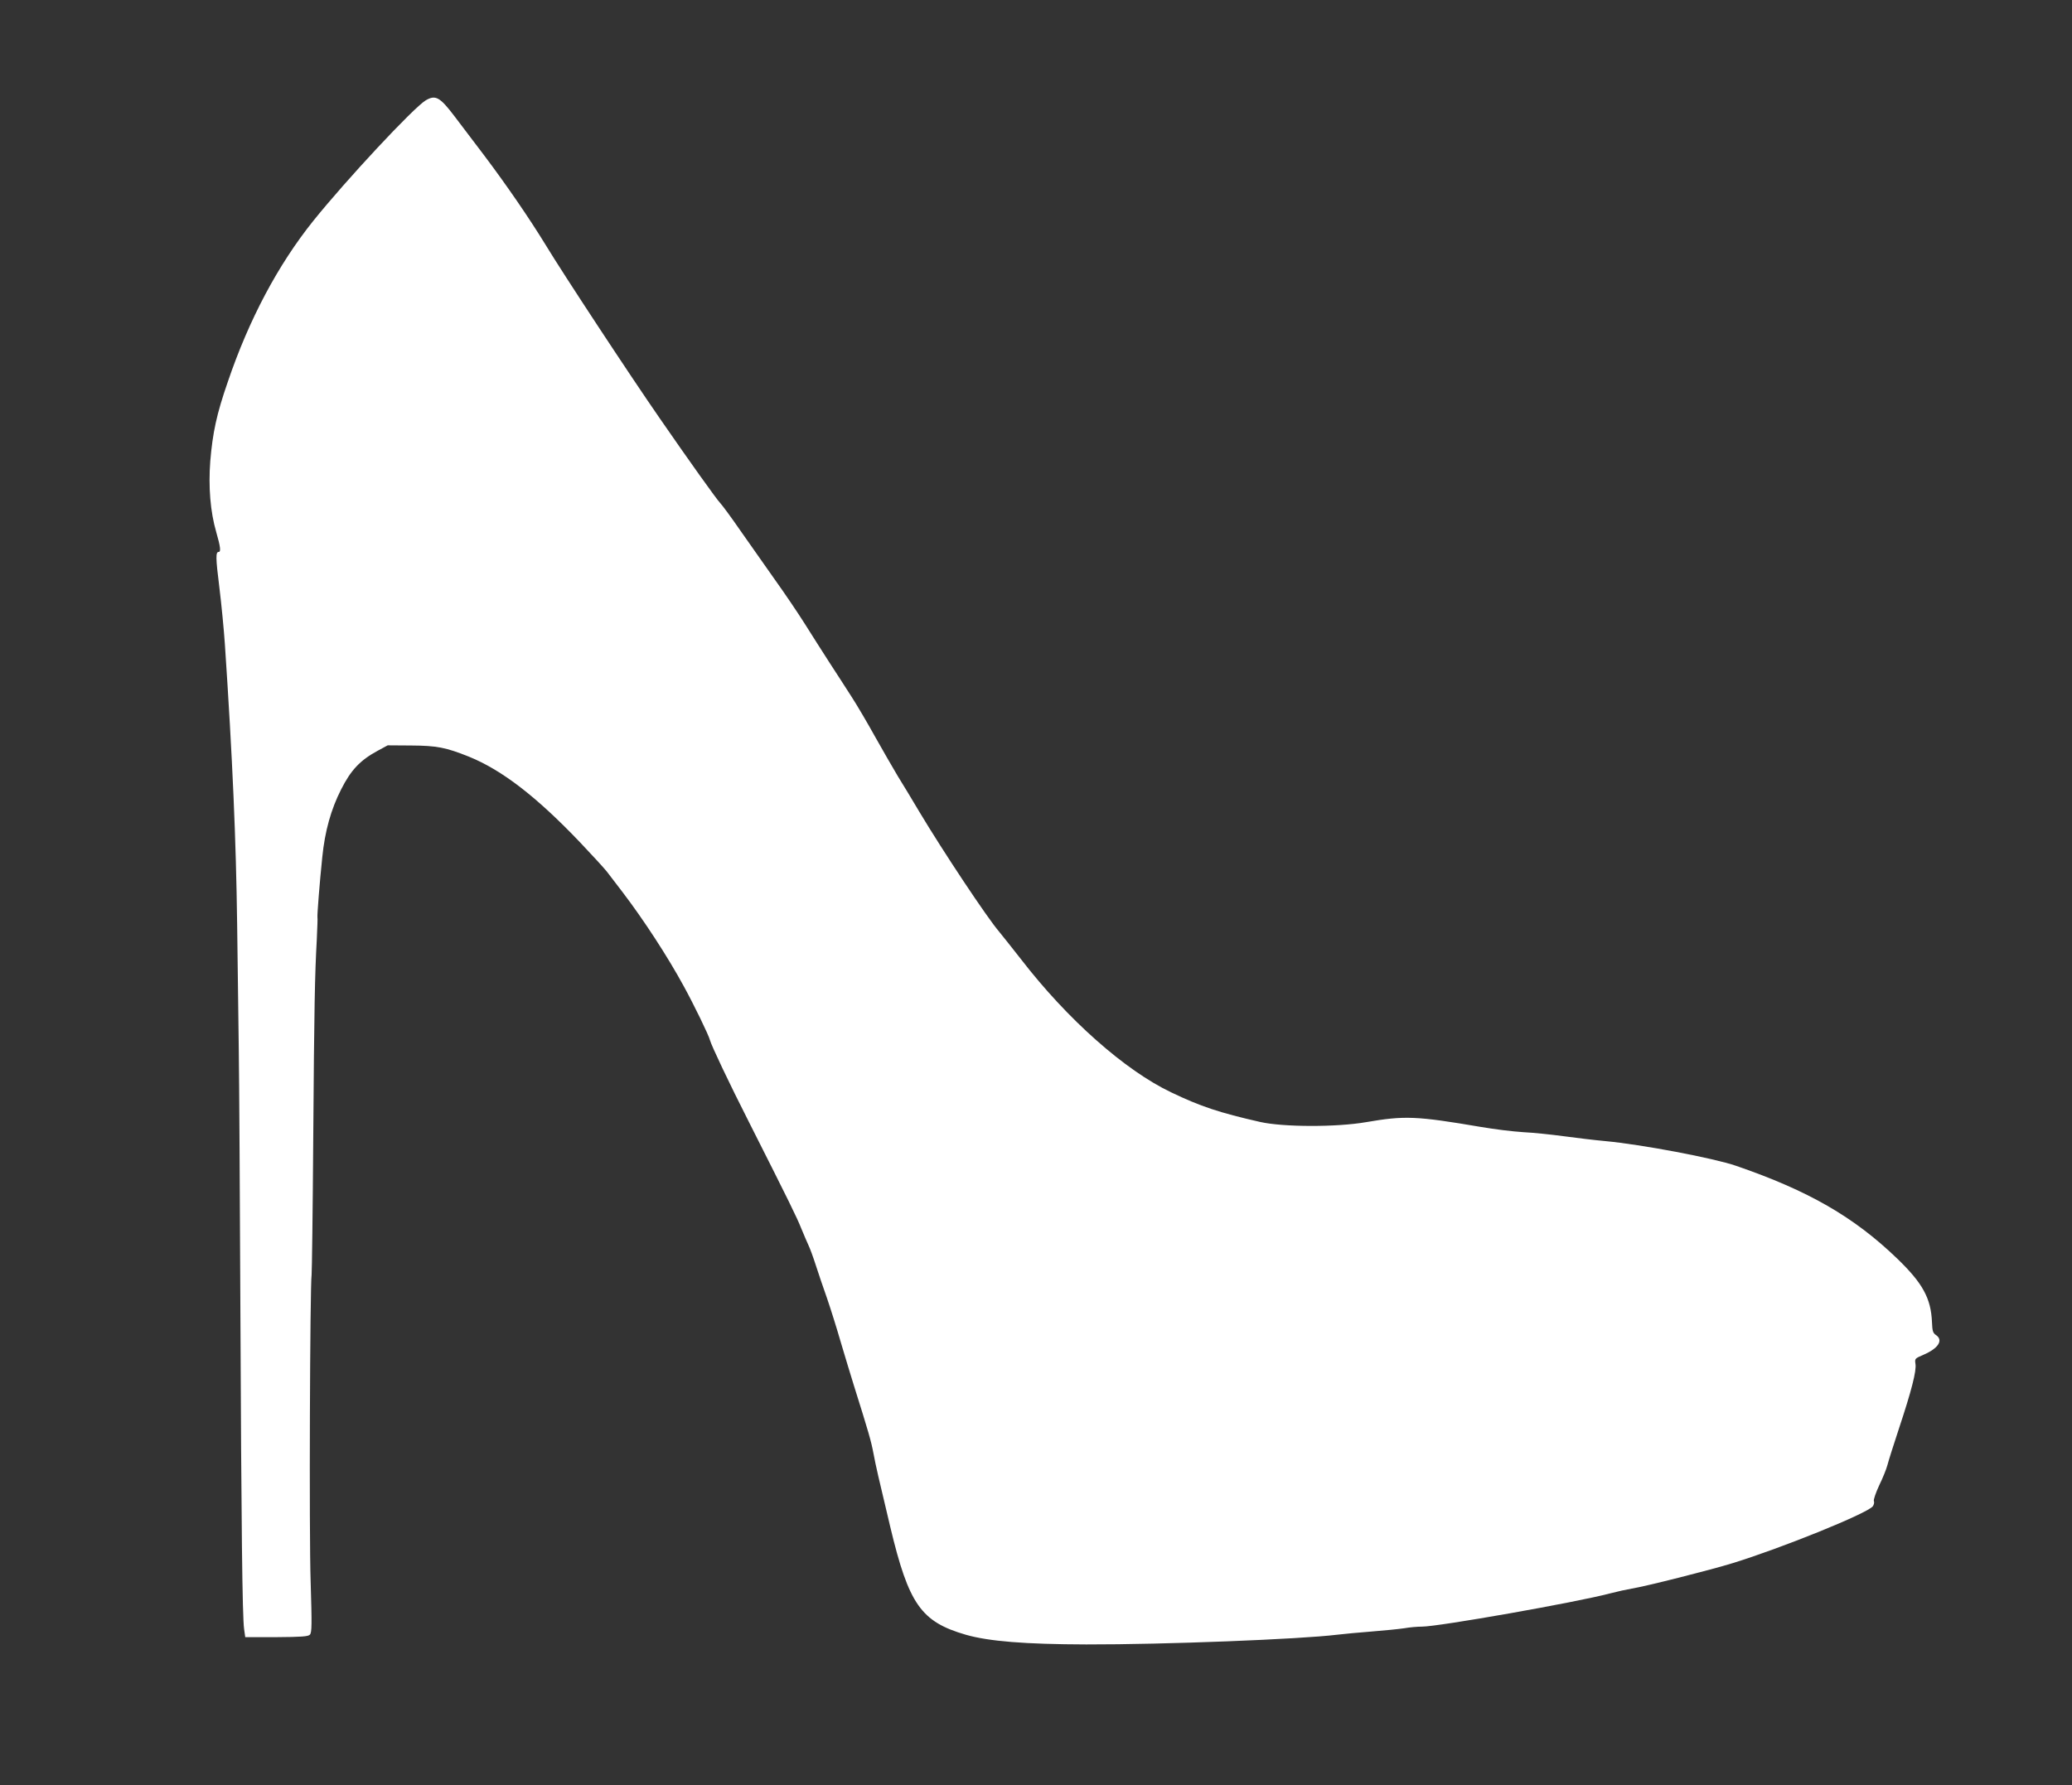
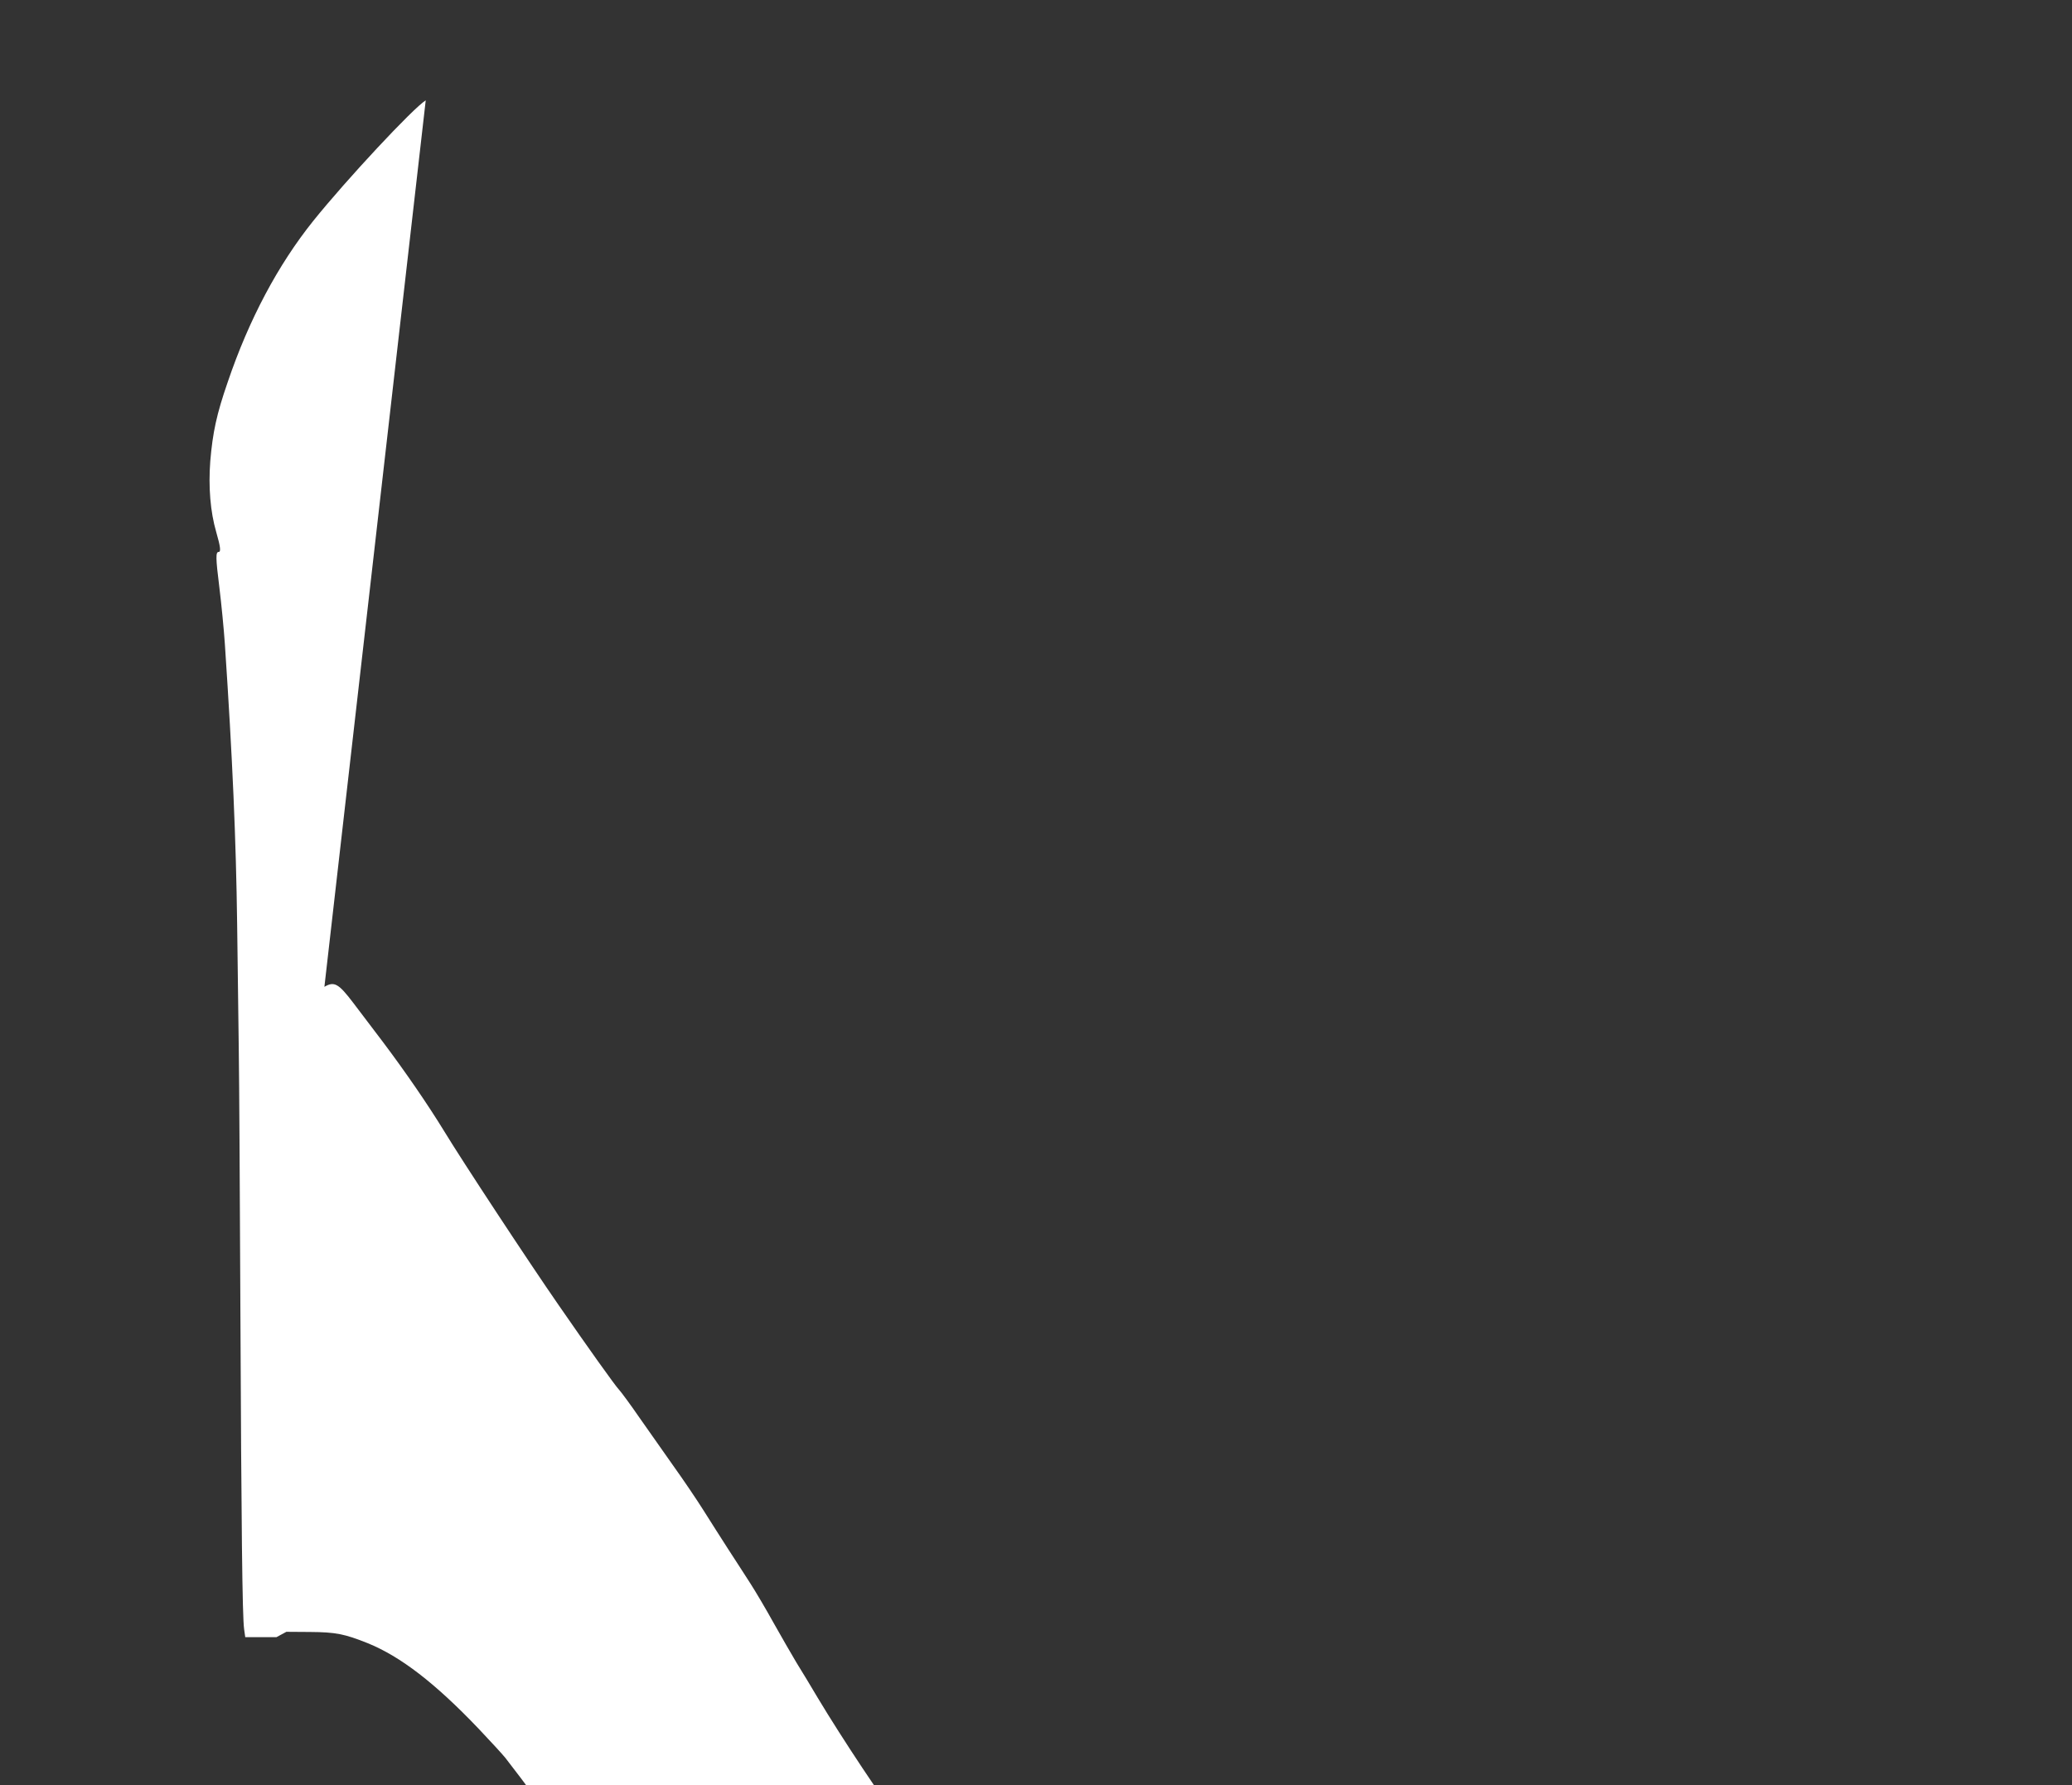
<svg xmlns="http://www.w3.org/2000/svg" version="1.0" width="1280pt" height="1103pt" viewBox="0 0 1280 1103" preserveAspectRatio="xMidYMid meet">
  <rect x="0" y="0" width="1280" height="1103" fill="#333333" stroke="none" />
  <g transform="translate(0,1103) scale(0.1,-0.1)" fill="#ffffff" stroke="none">
-     <path d="M2630 10410 c-76 -46 -491 -491 -695 -745 -218 -272 -397 -609 -528 -995 -69 -199 -93 -312 -108 -489 -12 -159 0 -312 37 -439 25 -87 30 -122 15 -122 -19 0 -19 -35 4 -218 13 -105 28 -262 34 -349 48 -717 69 -1207 76 -1733 3 -223 7 -569 10 -770 3 -201 7 -925 10 -1610 6 -1354 12 -1897 23 -1975 l7 -50 193 0 c154 1 195 4 206 15 13 13 13 61 5 330 -10 288 -4 1821 6 1895 2 17 7 390 10 830 6 833 10 1023 22 1240 3 72 6 134 4 139 -2 11 13 208 30 371 16 160 54 295 116 417 61 121 118 181 227 240 l61 33 145 -1 c160 -1 214 -12 357 -69 204 -83 416 -246 686 -529 76 -80 150 -161 165 -180 15 -19 59 -77 98 -128 131 -172 279 -399 379 -583 61 -111 154 -302 161 -332 9 -33 115 -258 242 -508 250 -495 294 -585 322 -655 17 -41 37 -88 45 -105 8 -16 28 -70 44 -120 16 -49 47 -142 70 -206 22 -64 61 -188 86 -275 26 -88 62 -206 80 -264 92 -293 106 -341 121 -420 15 -80 31 -149 104 -455 114 -477 190 -585 466 -665 142 -41 368 -59 744 -60 483 -1 1322 32 1550 60 41 5 138 14 215 20 77 6 167 15 200 20 33 6 82 10 109 10 103 0 953 150 1161 205 50 13 110 26 135 30 79 12 487 115 623 157 302 93 829 306 866 351 7 9 11 24 7 33 -3 8 12 52 33 97 22 45 45 102 51 126 6 24 38 125 71 225 78 235 109 357 102 399 -5 33 -3 34 48 56 94 40 126 91 78 123 -18 12 -22 25 -24 79 -6 147 -57 241 -216 394 -266 256 -546 418 -994 572 -139 48 -584 132 -810 153 -66 6 -181 20 -255 30 -74 10 -187 22 -250 25 -63 4 -180 18 -260 32 -400 68 -472 71 -710 30 -184 -32 -512 -31 -655 1 -251 57 -369 96 -550 183 -286 136 -642 452 -928 823 -51 65 -112 142 -135 170 -74 86 -347 497 -493 741 -43 72 -102 171 -133 220 -30 50 -93 160 -141 245 -47 85 -112 195 -143 243 -31 49 -93 144 -137 212 -44 68 -113 177 -154 242 -41 65 -124 188 -185 273 -60 85 -155 220 -211 300 -55 80 -112 157 -125 171 -22 22 -198 269 -374 524 -183 264 -597 893 -706 1073 -101 165 -242 370 -379 552 -69 91 -151 199 -182 240 -91 120 -118 136 -179 100z" />
+     <path d="M2630 10410 c-76 -46 -491 -491 -695 -745 -218 -272 -397 -609 -528 -995 -69 -199 -93 -312 -108 -489 -12 -159 0 -312 37 -439 25 -87 30 -122 15 -122 -19 0 -19 -35 4 -218 13 -105 28 -262 34 -349 48 -717 69 -1207 76 -1733 3 -223 7 -569 10 -770 3 -201 7 -925 10 -1610 6 -1354 12 -1897 23 -1975 l7 -50 193 0 l61 33 145 -1 c160 -1 214 -12 357 -69 204 -83 416 -246 686 -529 76 -80 150 -161 165 -180 15 -19 59 -77 98 -128 131 -172 279 -399 379 -583 61 -111 154 -302 161 -332 9 -33 115 -258 242 -508 250 -495 294 -585 322 -655 17 -41 37 -88 45 -105 8 -16 28 -70 44 -120 16 -49 47 -142 70 -206 22 -64 61 -188 86 -275 26 -88 62 -206 80 -264 92 -293 106 -341 121 -420 15 -80 31 -149 104 -455 114 -477 190 -585 466 -665 142 -41 368 -59 744 -60 483 -1 1322 32 1550 60 41 5 138 14 215 20 77 6 167 15 200 20 33 6 82 10 109 10 103 0 953 150 1161 205 50 13 110 26 135 30 79 12 487 115 623 157 302 93 829 306 866 351 7 9 11 24 7 33 -3 8 12 52 33 97 22 45 45 102 51 126 6 24 38 125 71 225 78 235 109 357 102 399 -5 33 -3 34 48 56 94 40 126 91 78 123 -18 12 -22 25 -24 79 -6 147 -57 241 -216 394 -266 256 -546 418 -994 572 -139 48 -584 132 -810 153 -66 6 -181 20 -255 30 -74 10 -187 22 -250 25 -63 4 -180 18 -260 32 -400 68 -472 71 -710 30 -184 -32 -512 -31 -655 1 -251 57 -369 96 -550 183 -286 136 -642 452 -928 823 -51 65 -112 142 -135 170 -74 86 -347 497 -493 741 -43 72 -102 171 -133 220 -30 50 -93 160 -141 245 -47 85 -112 195 -143 243 -31 49 -93 144 -137 212 -44 68 -113 177 -154 242 -41 65 -124 188 -185 273 -60 85 -155 220 -211 300 -55 80 -112 157 -125 171 -22 22 -198 269 -374 524 -183 264 -597 893 -706 1073 -101 165 -242 370 -379 552 -69 91 -151 199 -182 240 -91 120 -118 136 -179 100z" />
  </g>
</svg>